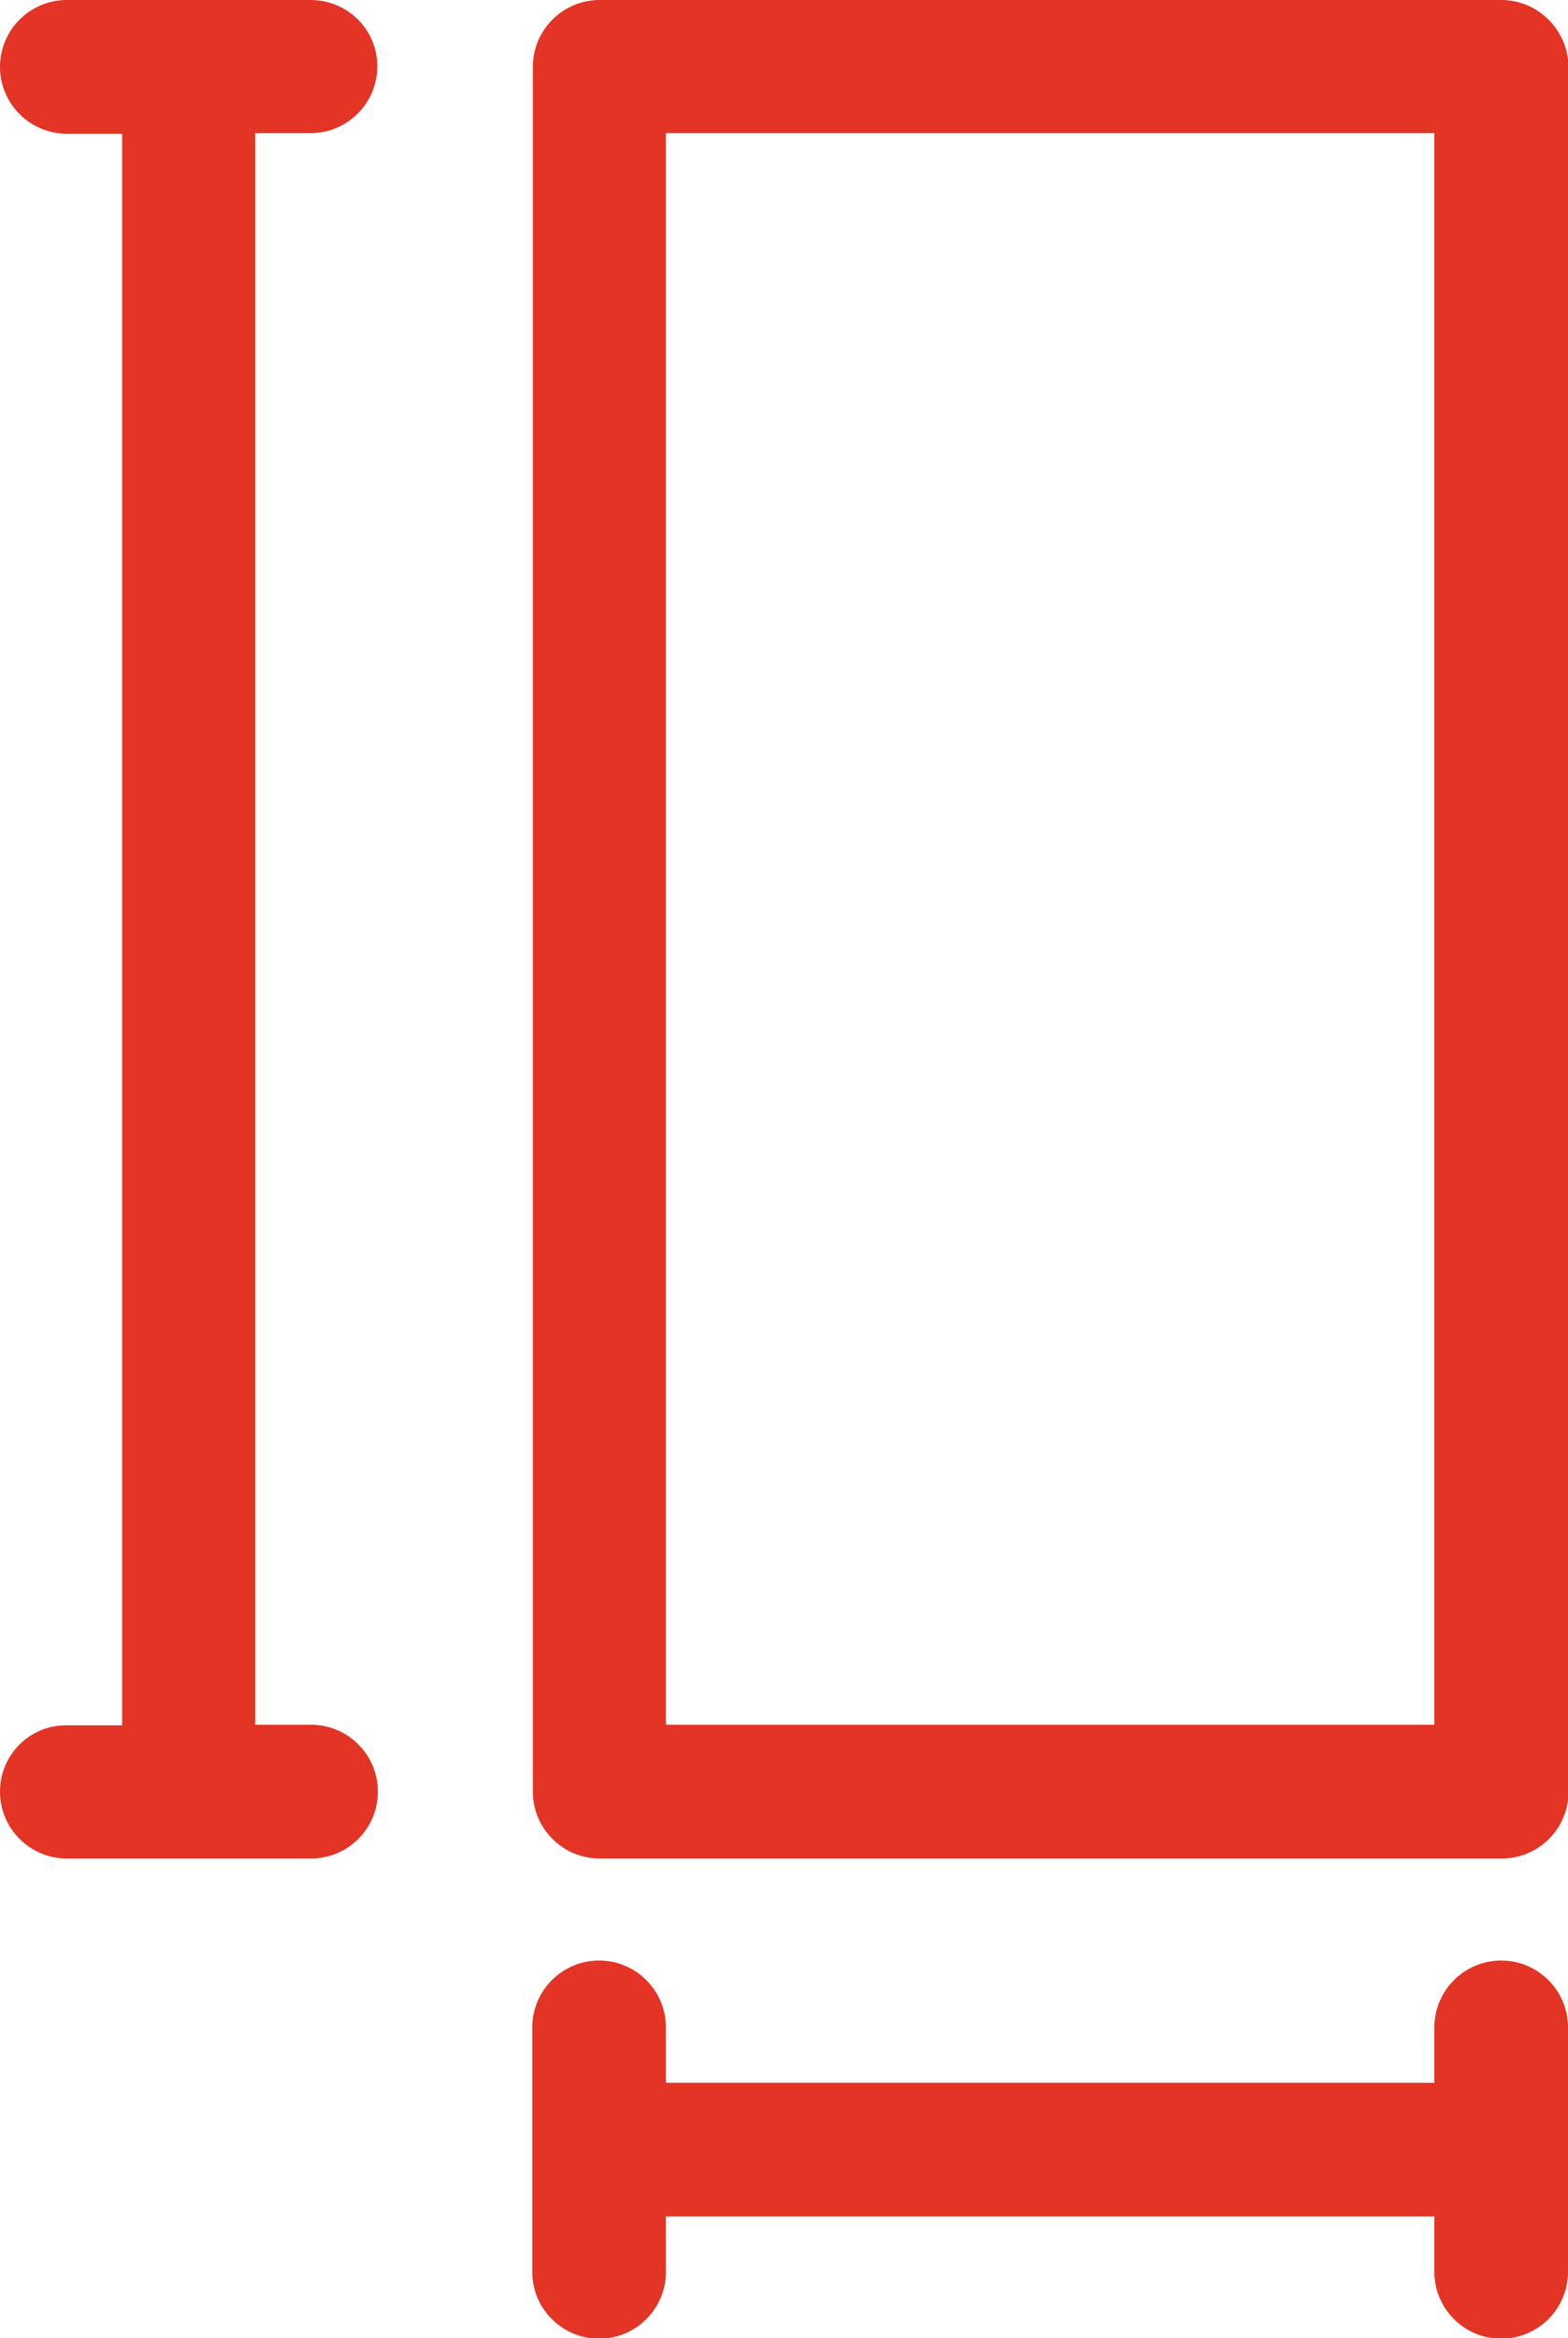
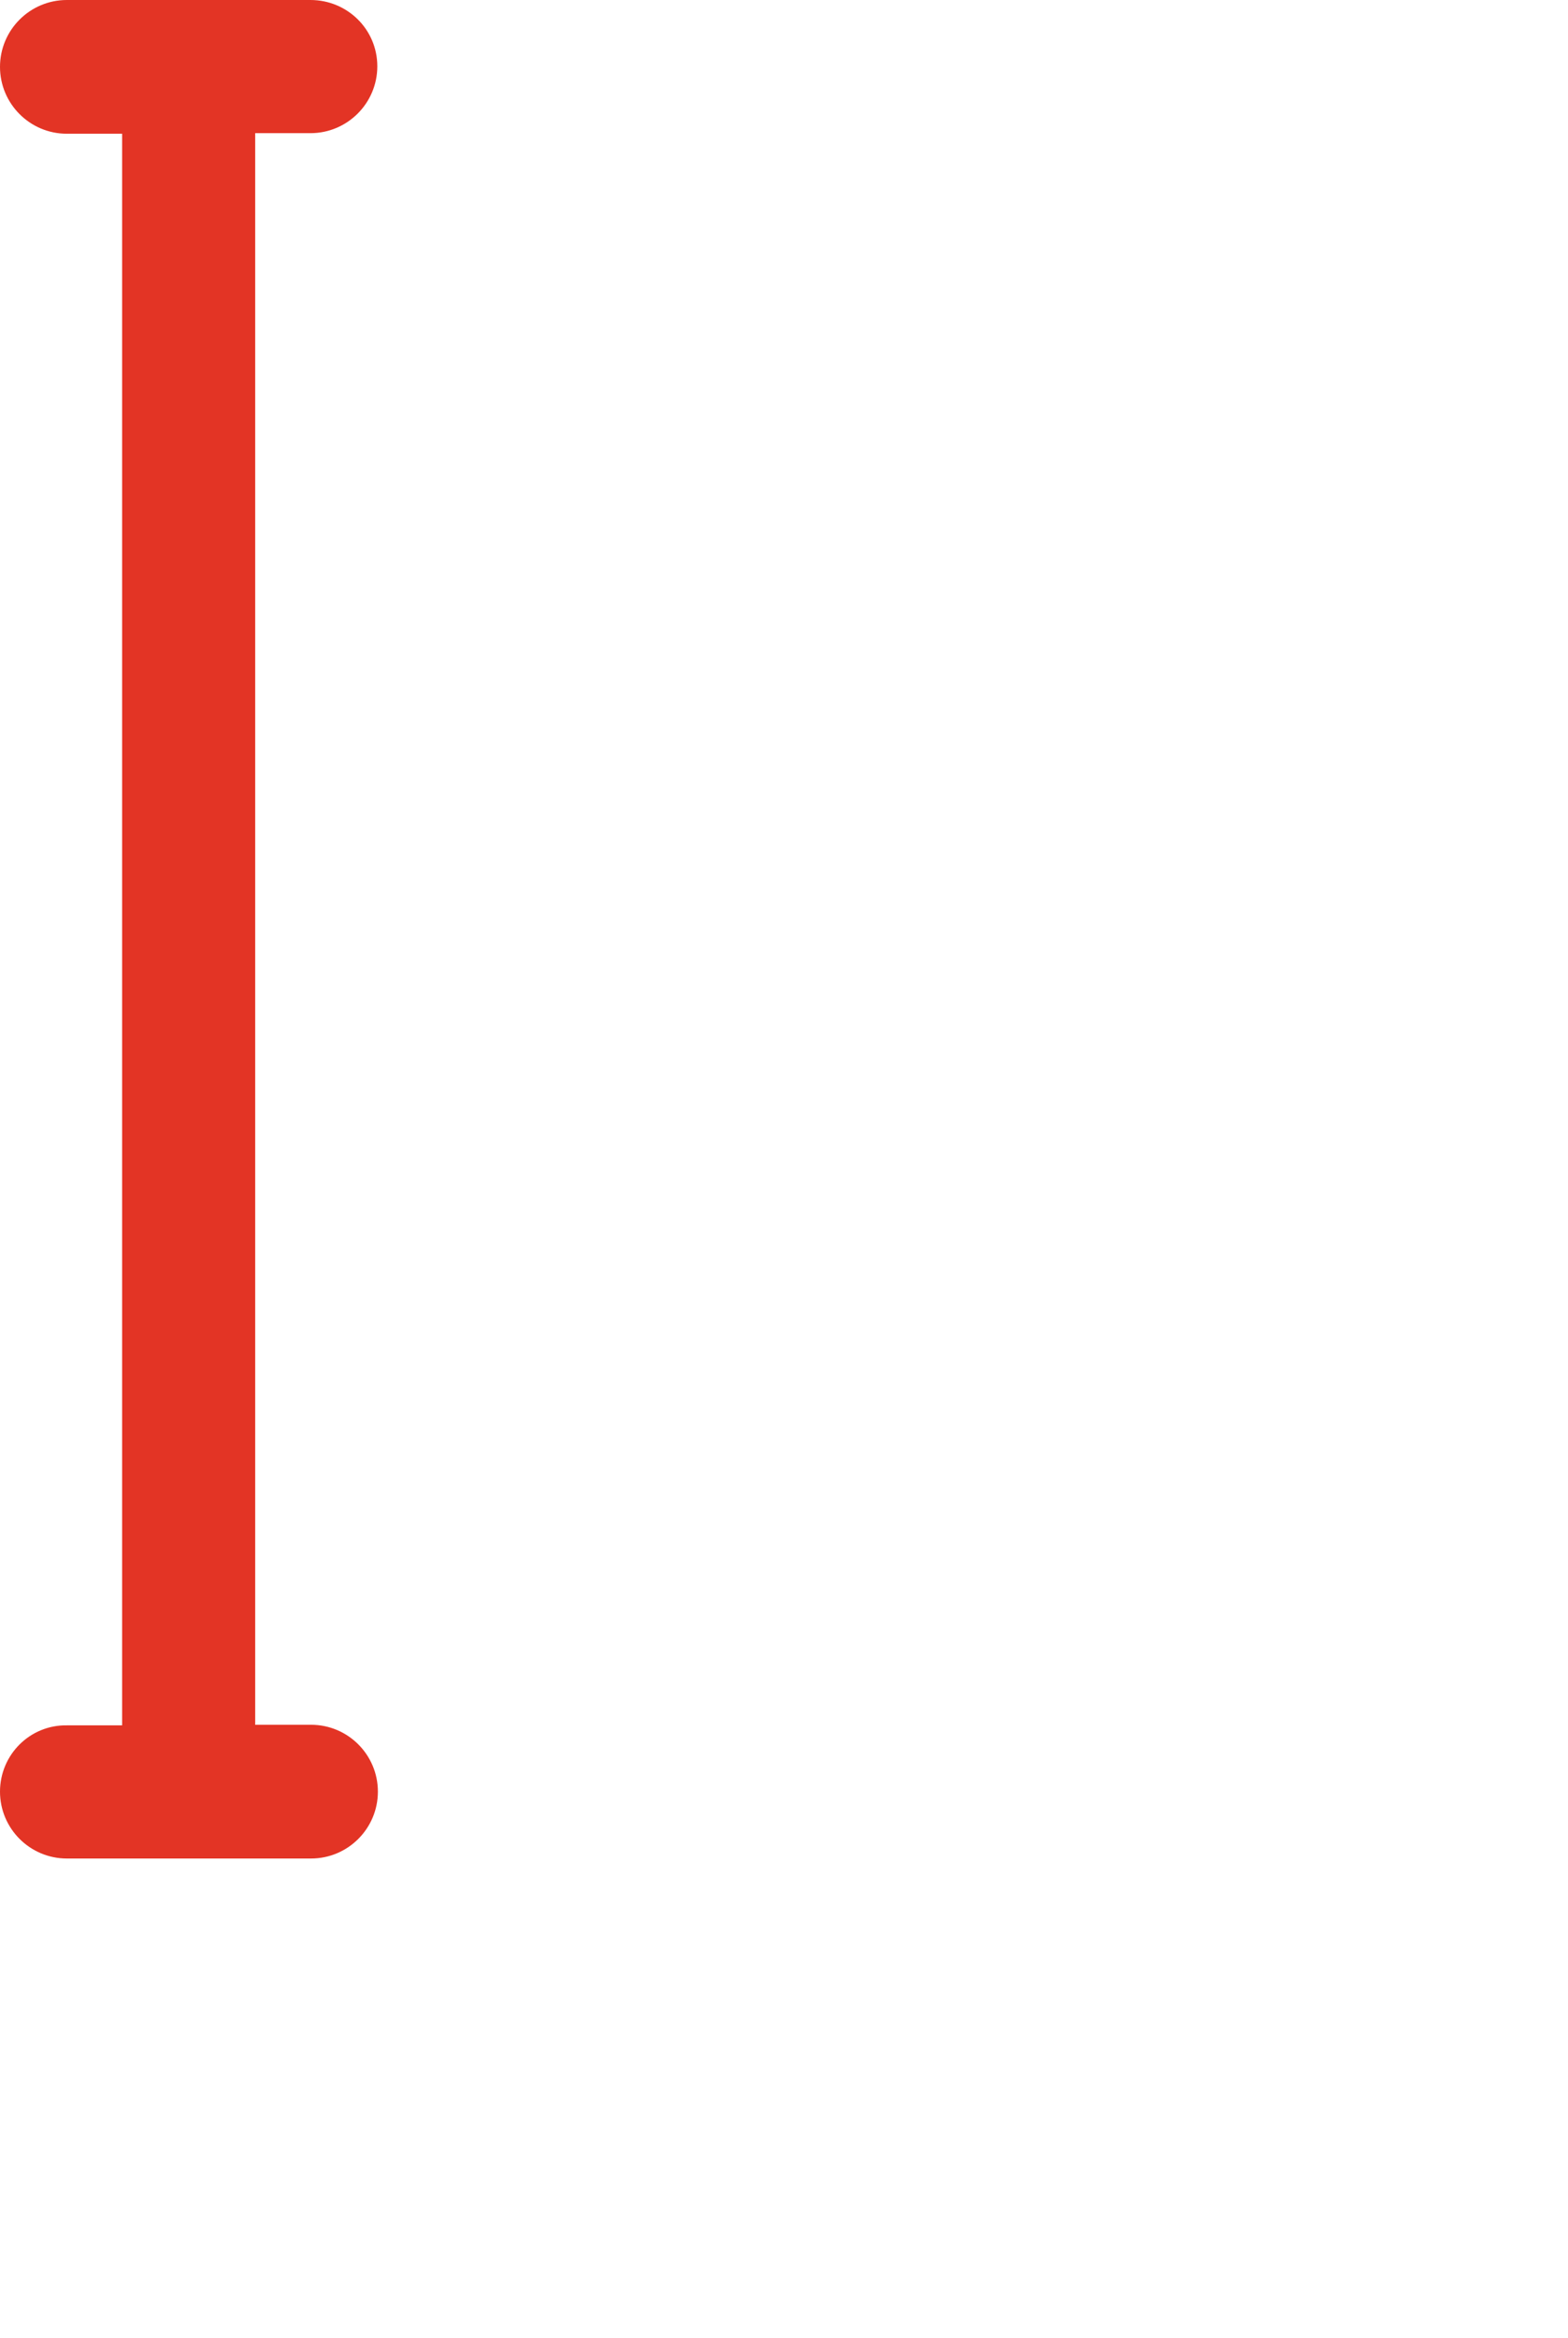
<svg xmlns="http://www.w3.org/2000/svg" version="1.1" id="Warstwa_1" x="0px" y="0px" viewBox="0 0 27.22 40.56" style="enable-background:new 0 0 27.22 40.56;" xml:space="preserve">
  <style type="text/css">
	.st0{fill:#E33425;}
</style>
  <g>
    <g>
      <path class="st0" d="M5.39,2.31c0.64,0,1.16-0.52,1.16-1.16S6.03,0,5.39,0H1.16C0.52,0,0,0.52,0,1.16s0.52,1.16,1.16,1.16h0.96    v27.61H1.16C0.52,29.92,0,30.44,0,31.08s0.52,1.16,1.16,1.16h4.24c0.64,0,1.16-0.52,1.16-1.16s-0.52-1.16-1.16-1.16H4.43V2.31    H5.39z" />
-       <path class="st0" d="M26.06,34.01c-0.64,0-1.16,0.52-1.16,1.16v0.96H11.56v-0.96c0-0.64-0.52-1.16-1.16-1.16s-1.16,0.52-1.16,1.16    v4.24c0,0.64,0.52,1.16,1.16,1.16s1.16-0.52,1.16-1.16v-0.96h13.34v0.96c0,0.64,0.52,1.16,1.16,1.16s1.16-0.52,1.16-1.16v-4.24    C27.22,34.53,26.7,34.01,26.06,34.01z" />
-       <path class="st0" d="M26.06,0H10.41C9.77,0,9.25,0.52,9.25,1.16v29.92c0,0.64,0.52,1.16,1.16,1.16h15.66    c0.64,0,1.16-0.52,1.16-1.16V1.16C27.22,0.52,26.7,0,26.06,0z M24.91,29.92H11.56V2.31h13.34V29.92z" />
    </g>
  </g>
</svg>